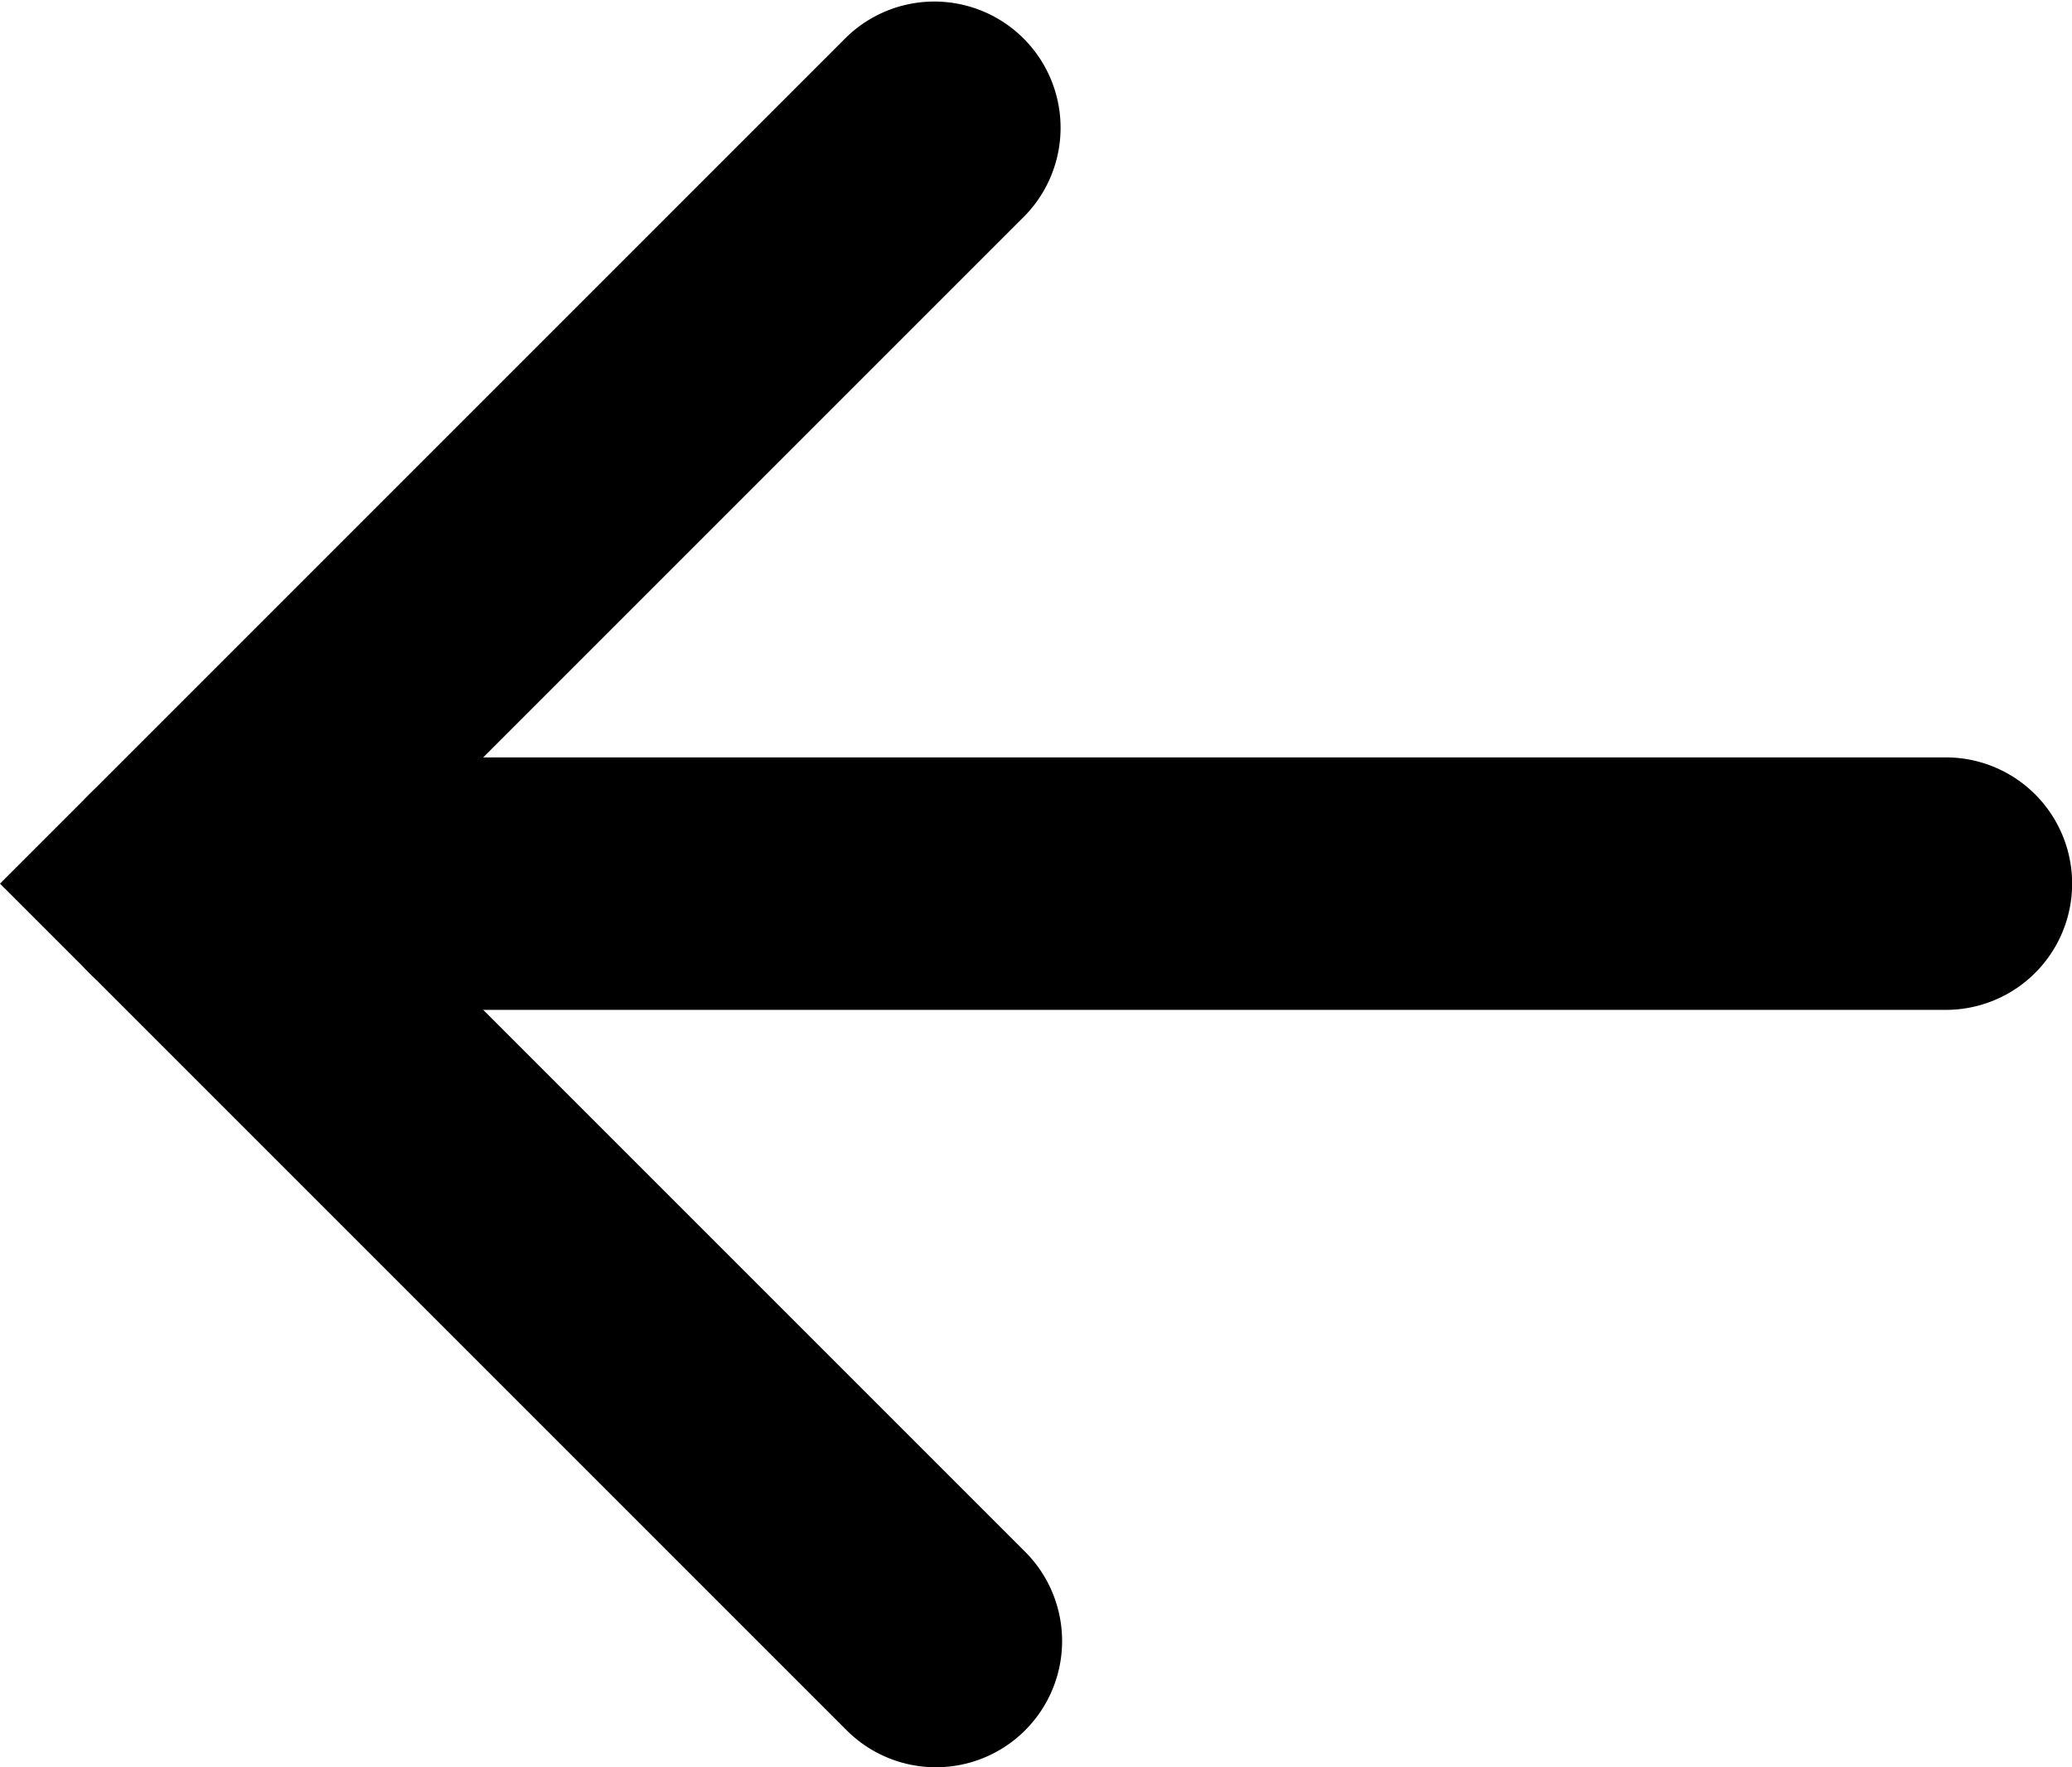
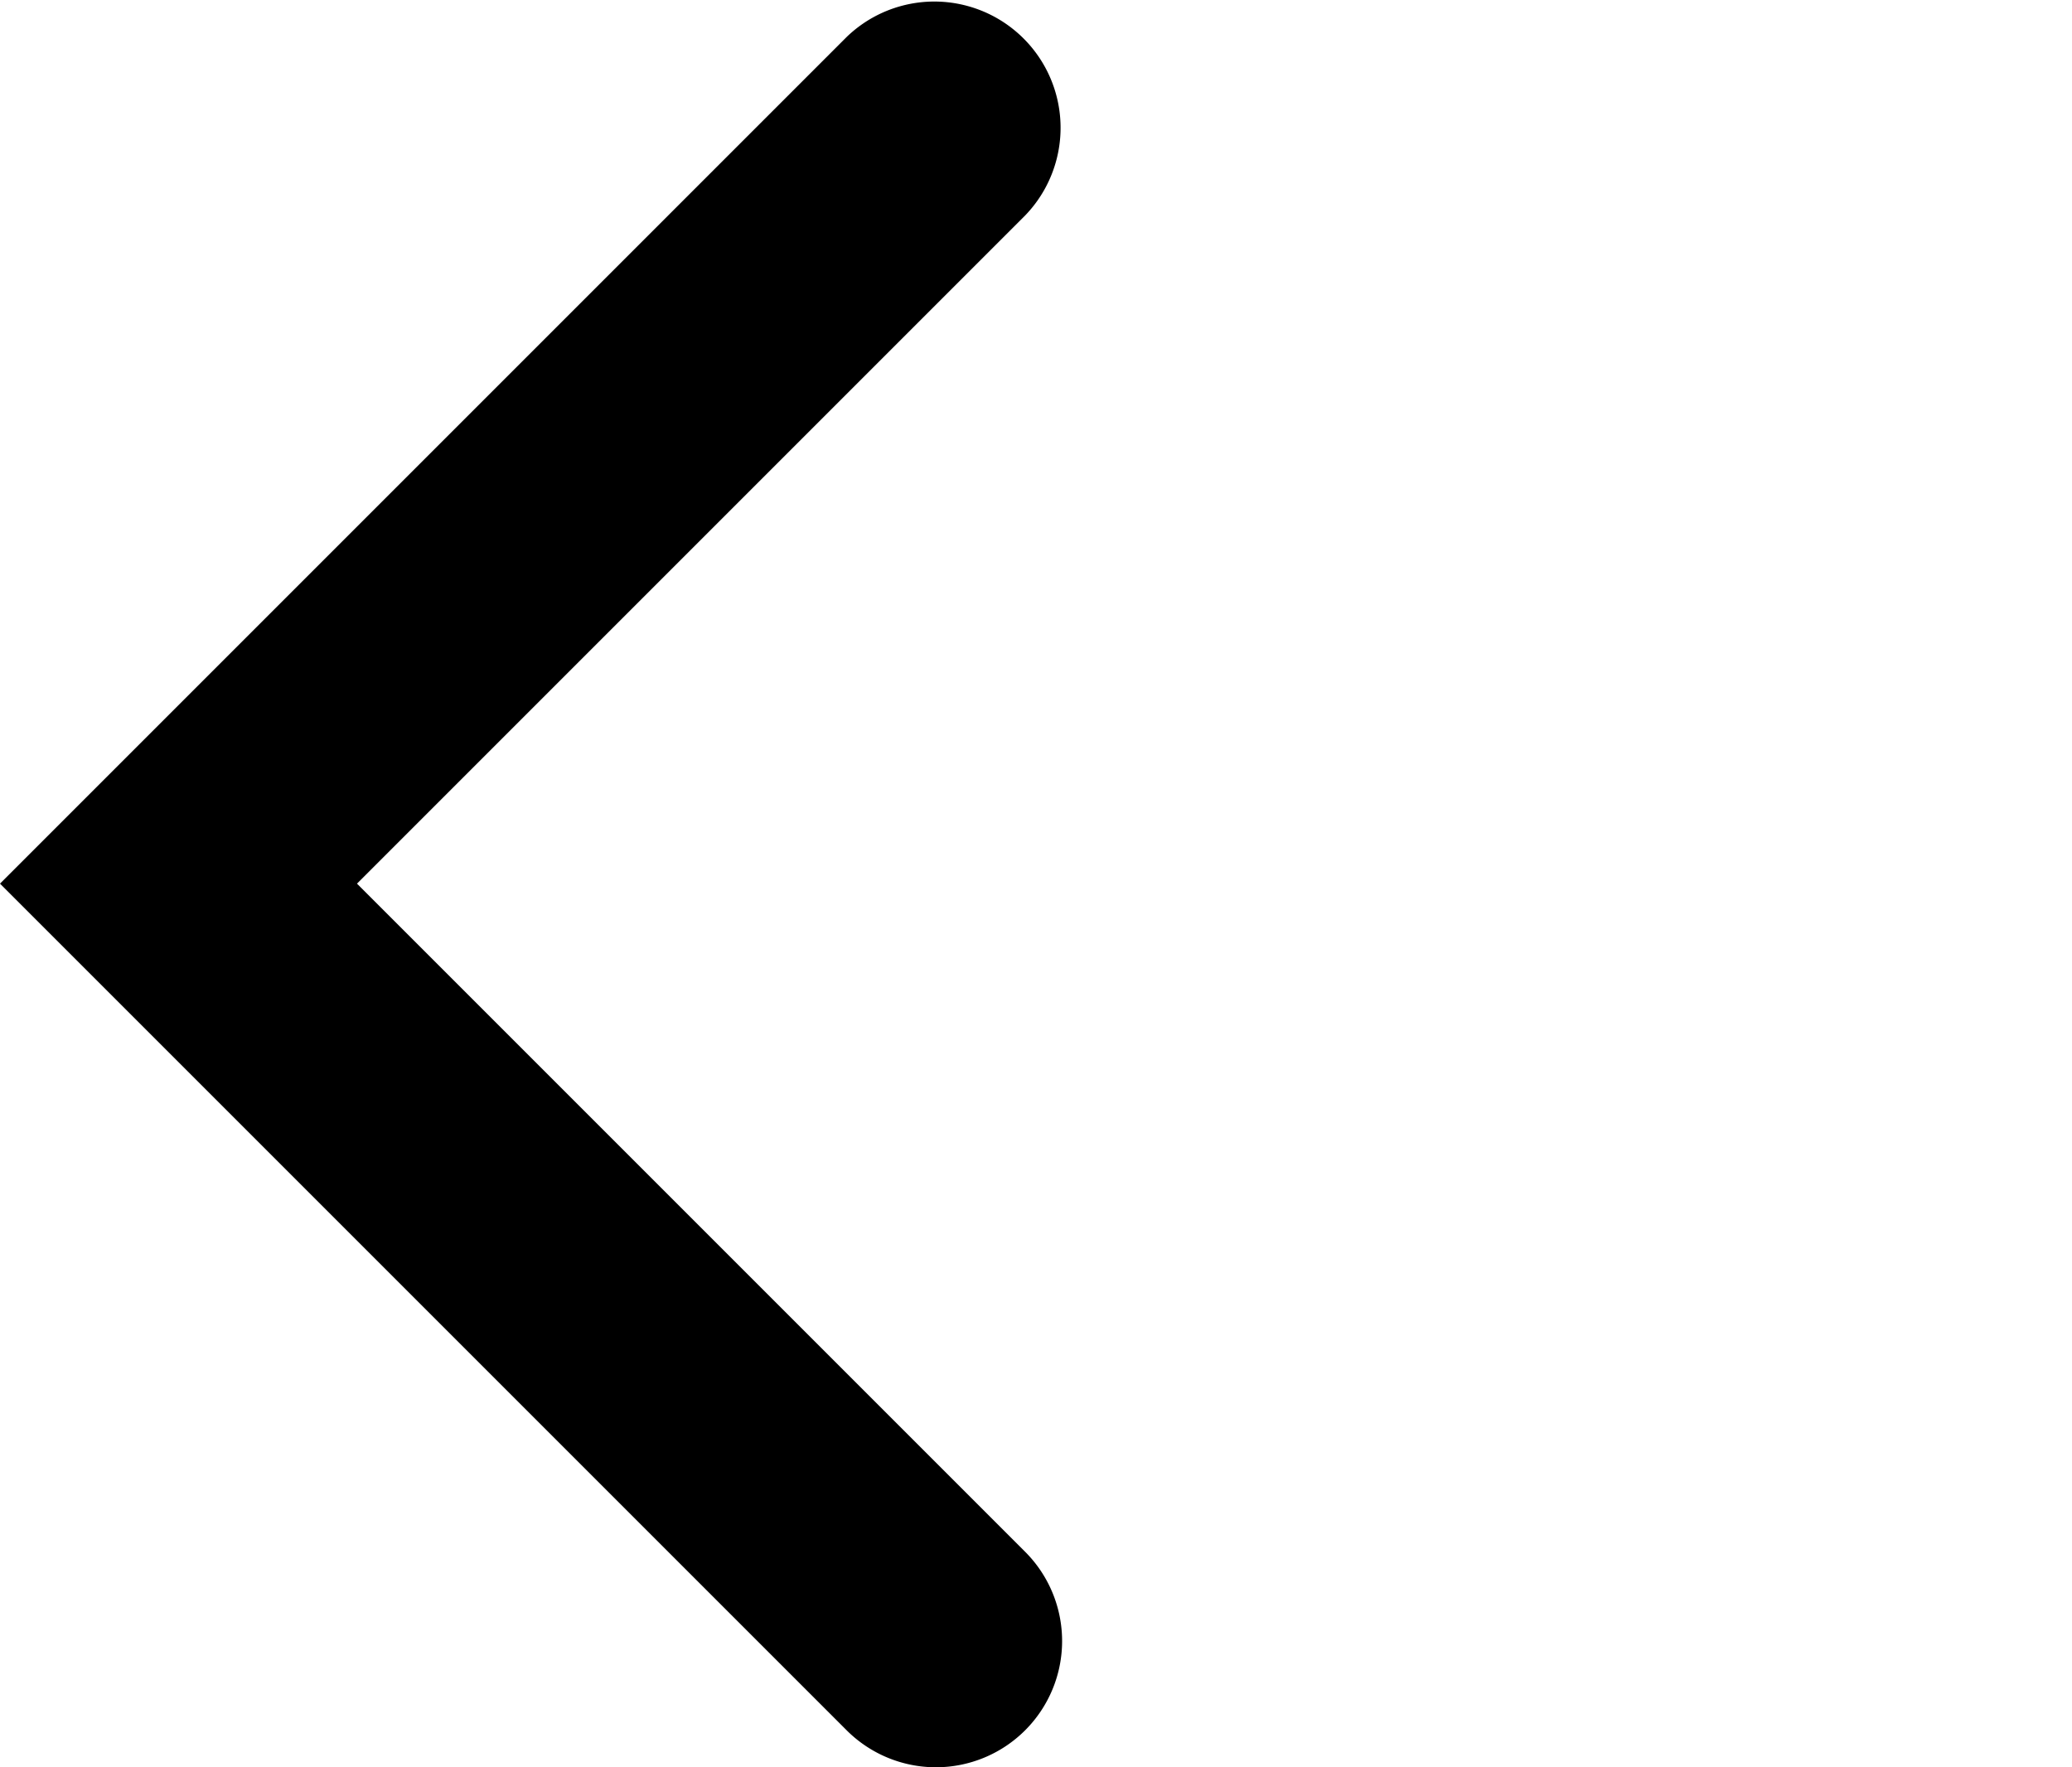
<svg xmlns="http://www.w3.org/2000/svg" width="16.414" height="14" viewBox="0 0 16.414 14">
  <path d="M7.414 14a1 1 0 01-.707-.293L0 7 6.707.293a1 1 0 011.414 1.414L2.828 7l5.293 5.293A1 1 0 017.414 14z" />
-   <path d="M15.415 8h-14a1 1 0 010-2h14a1 1 0 010 2z" />
</svg>